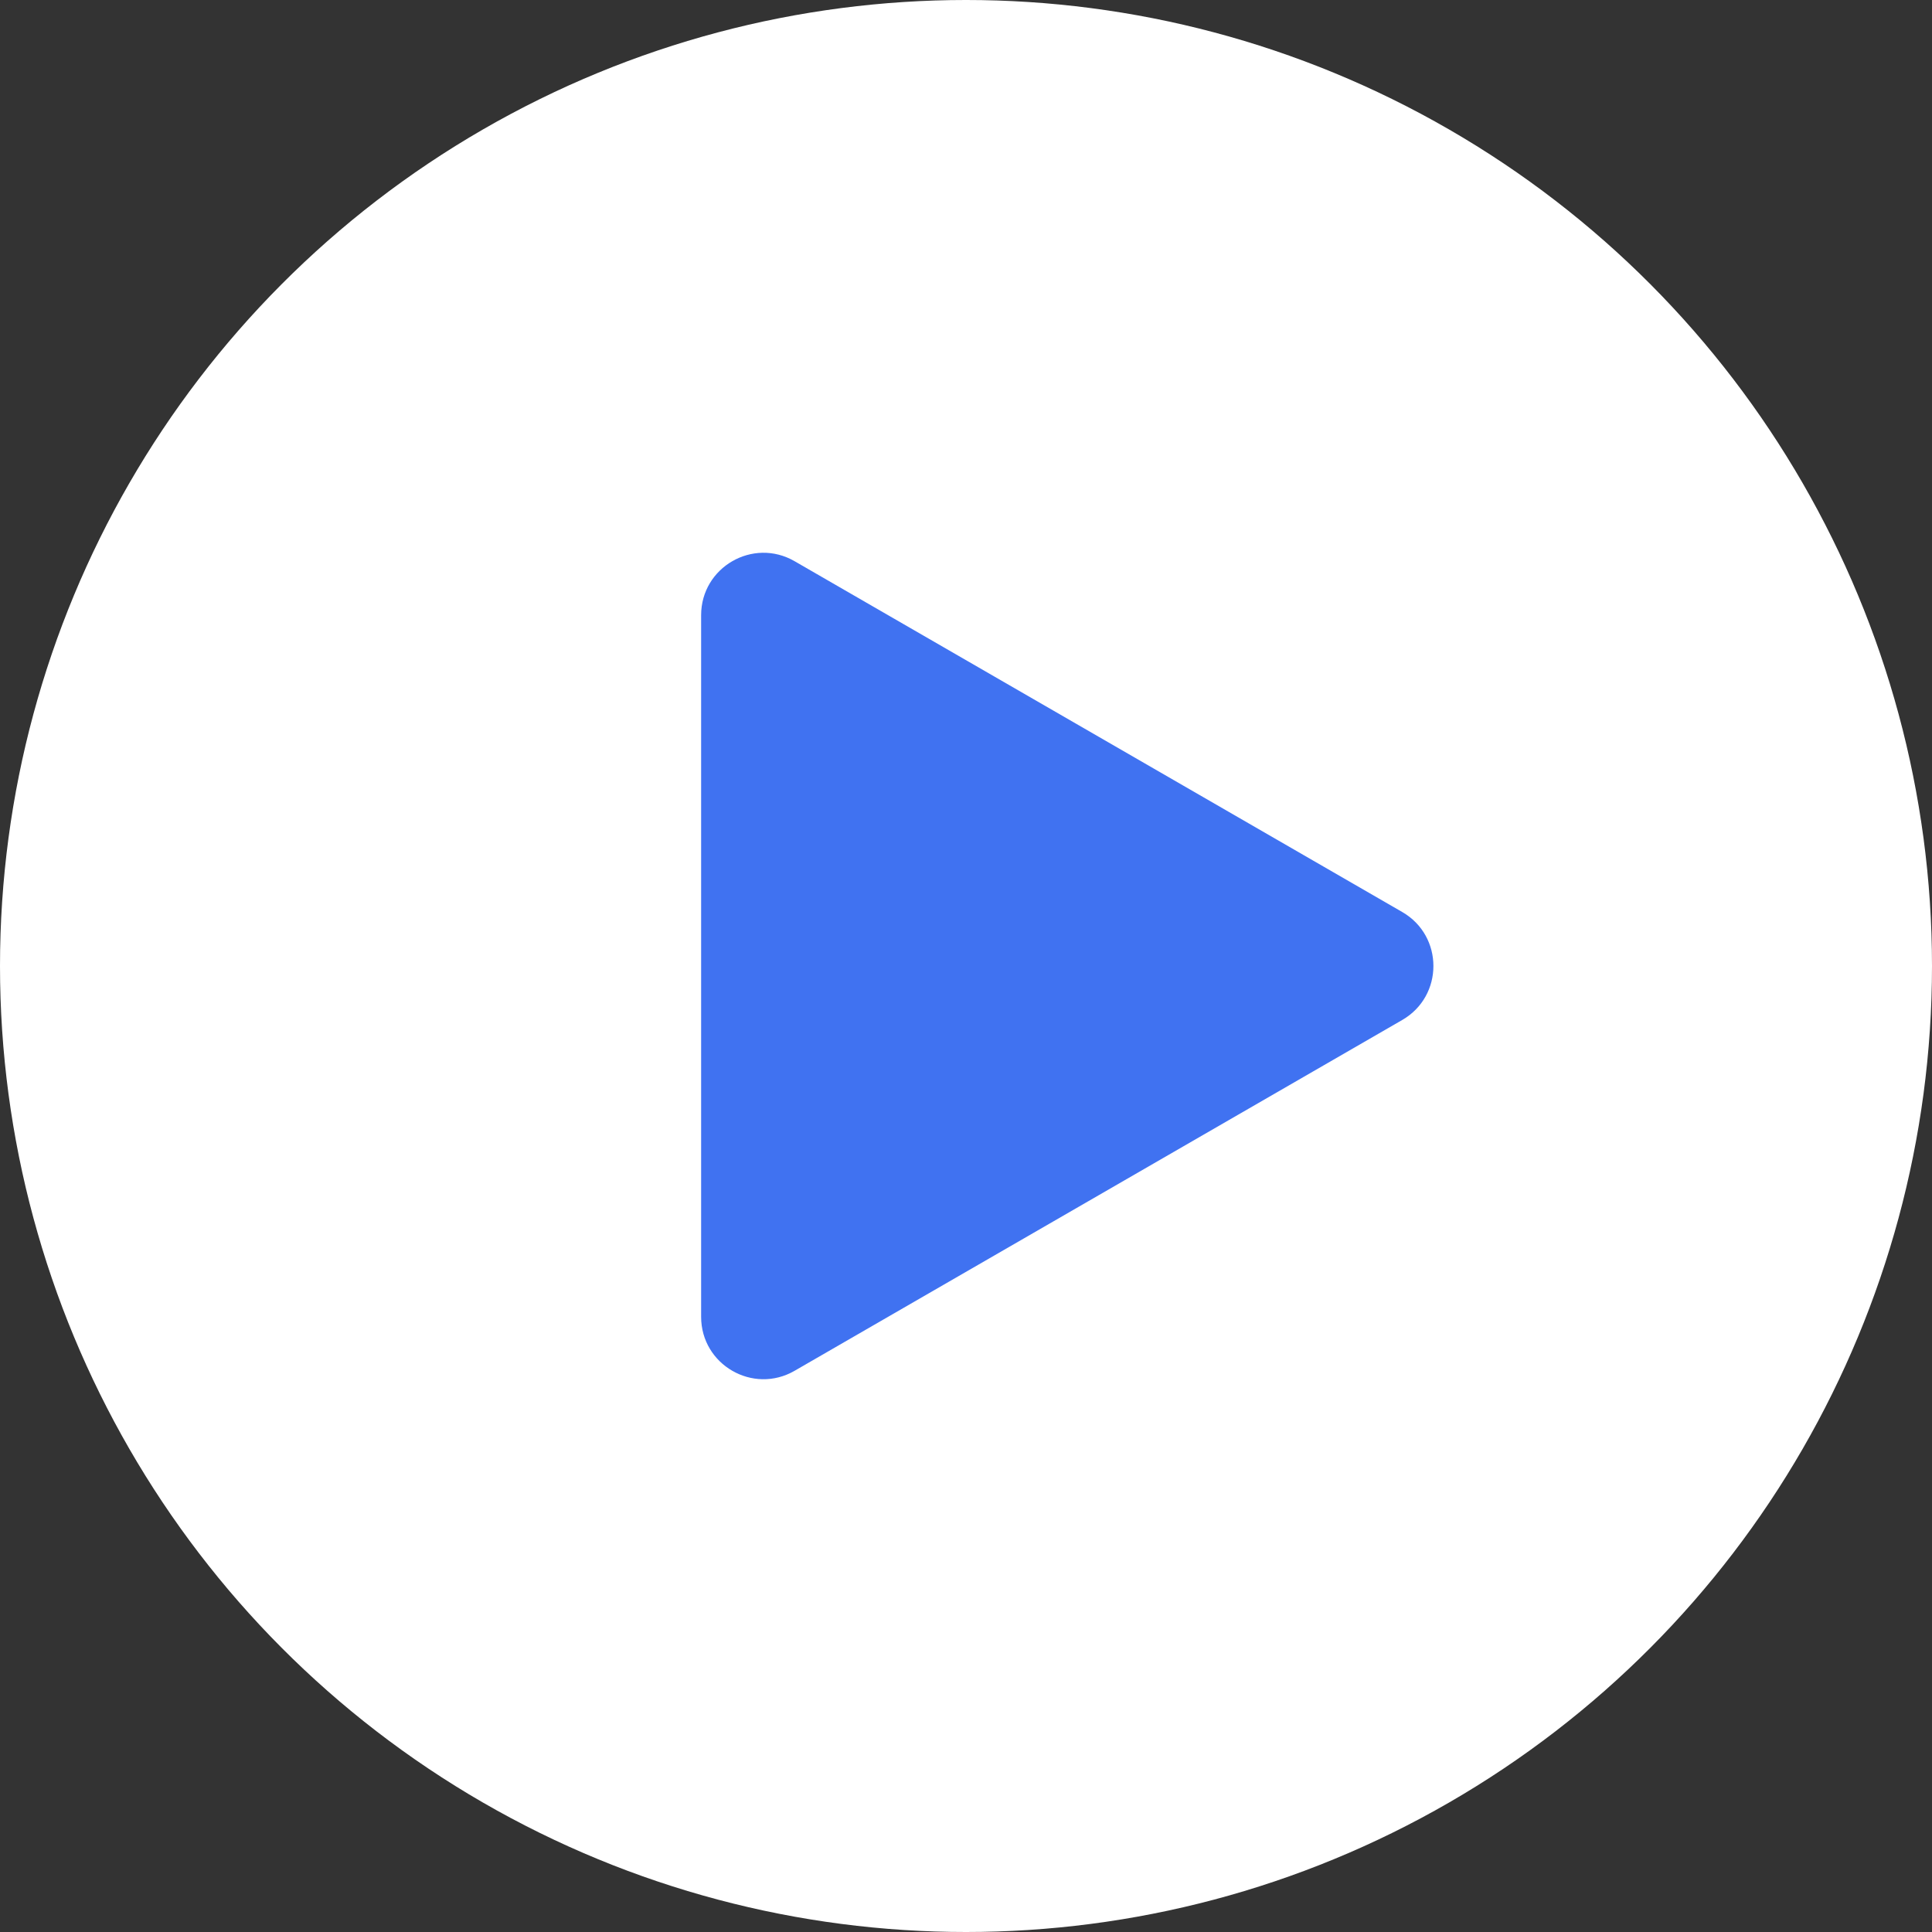
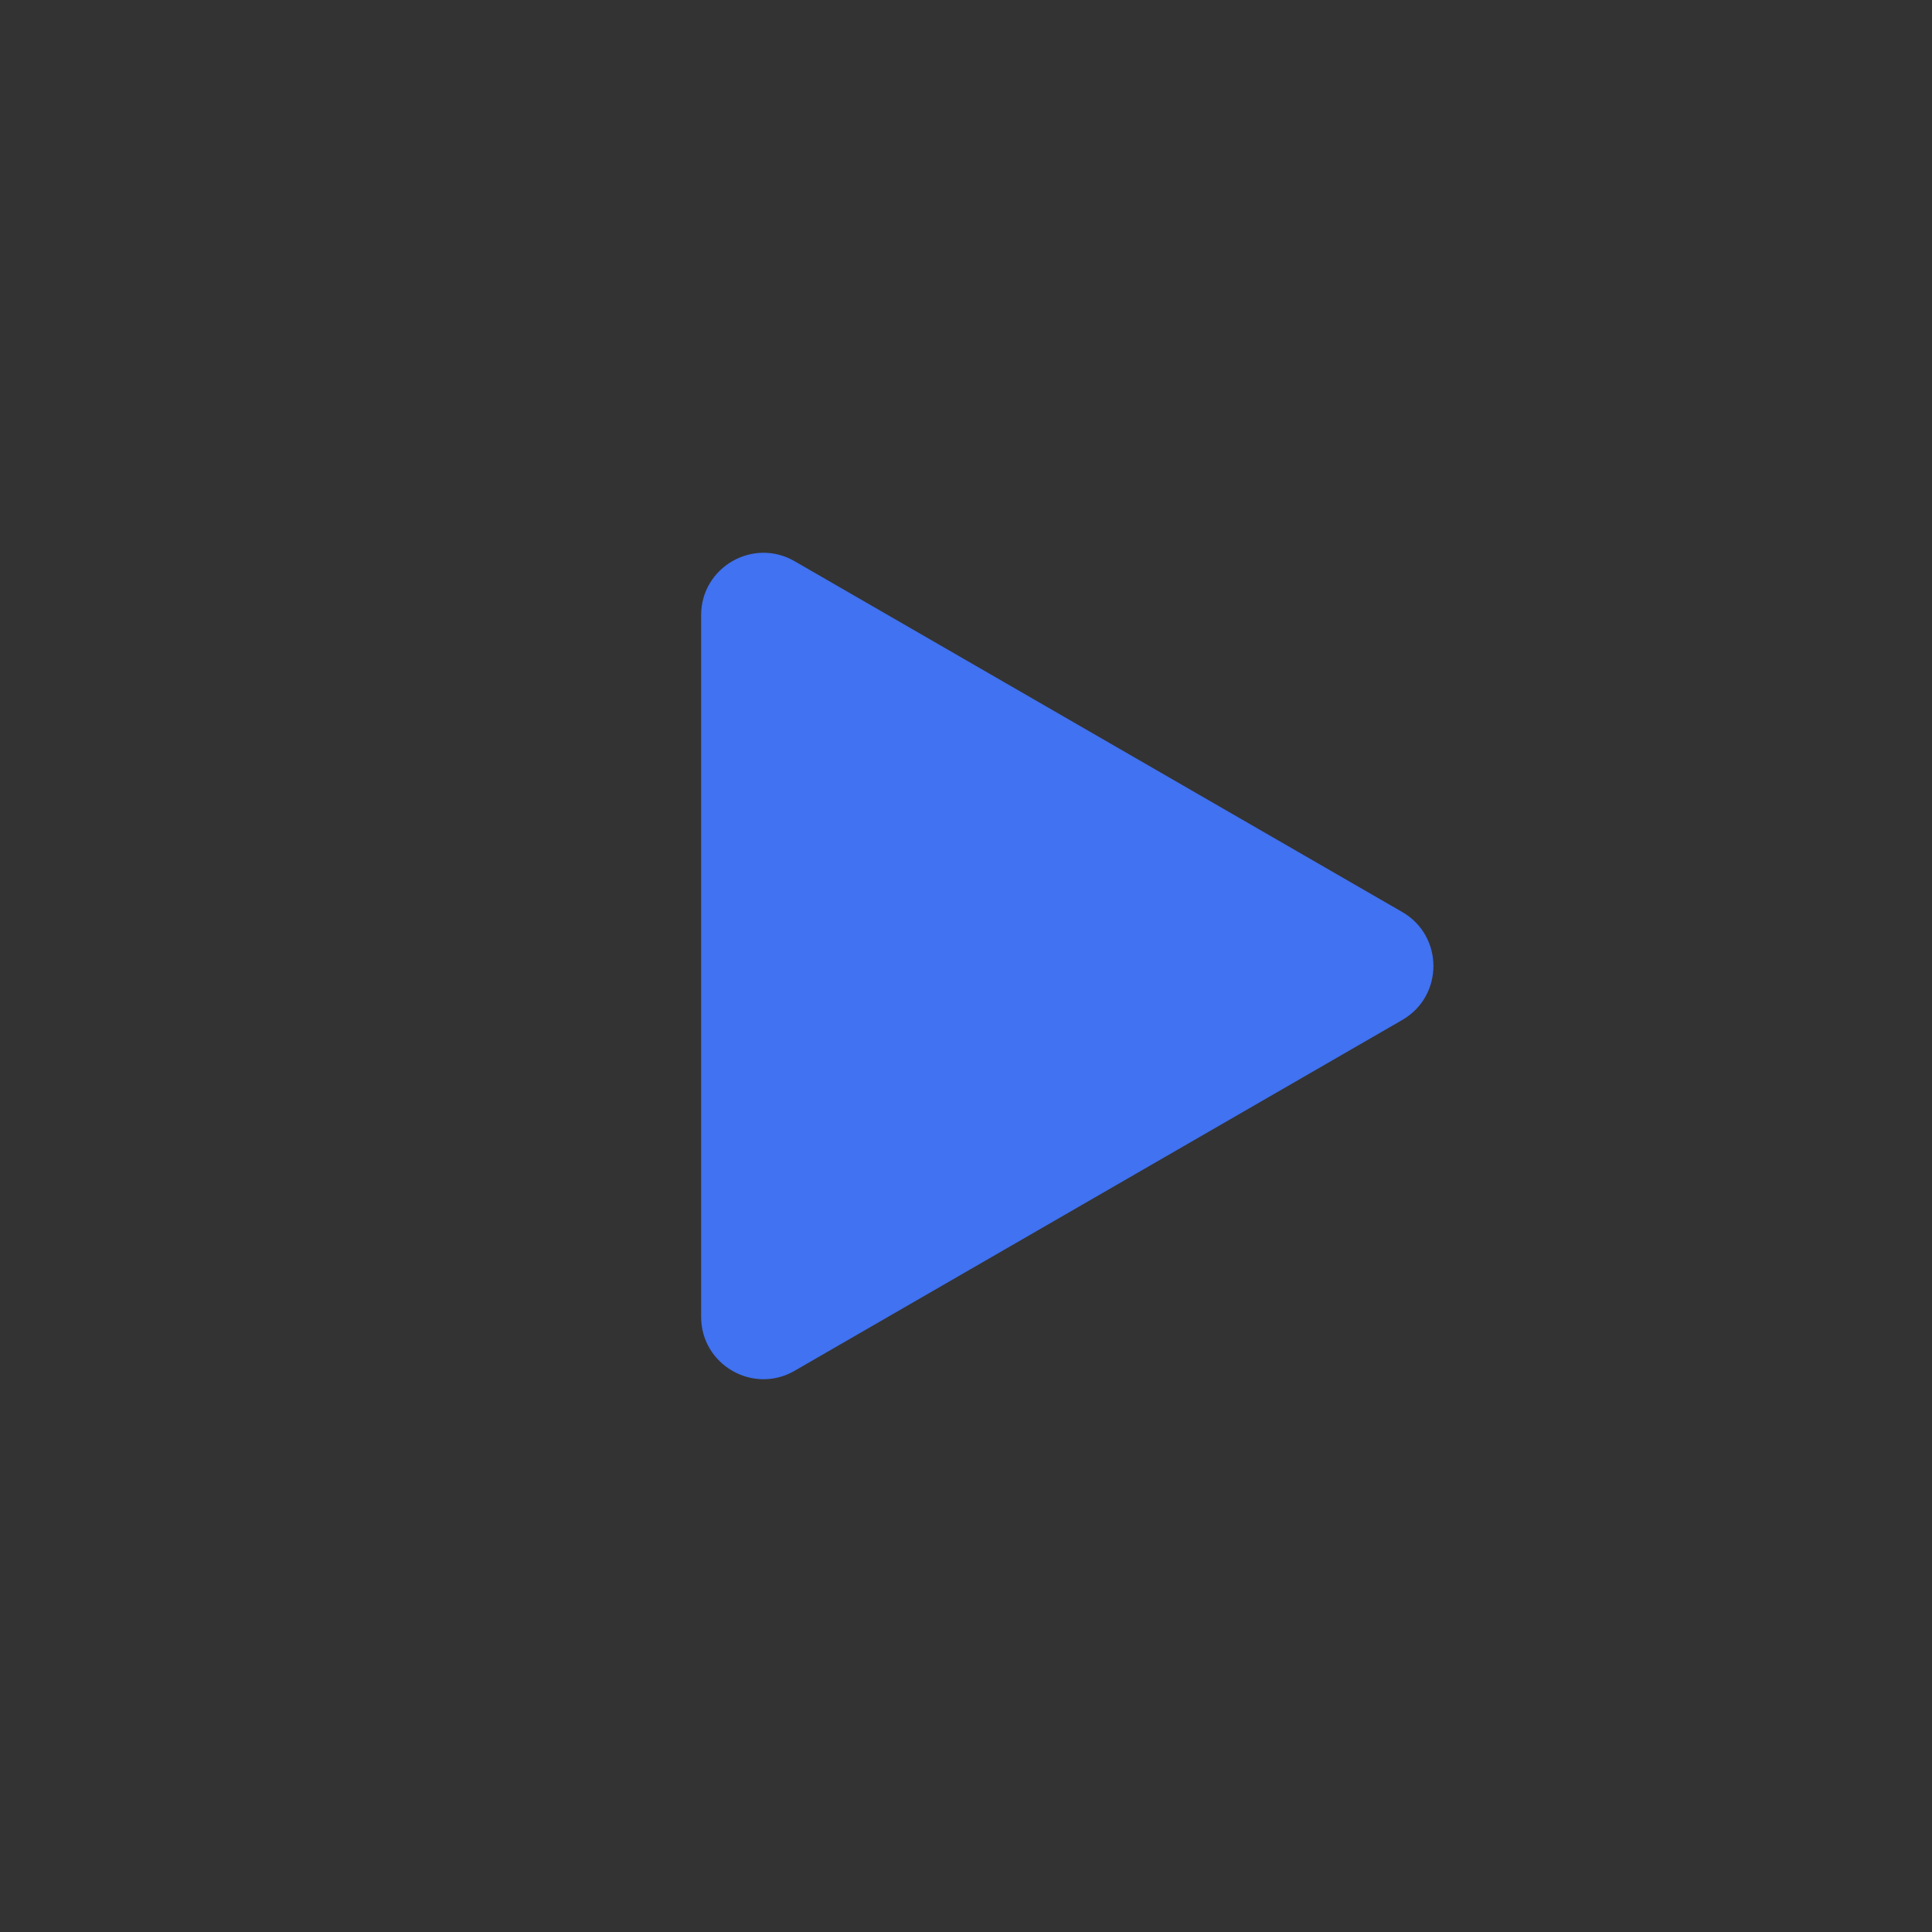
<svg xmlns="http://www.w3.org/2000/svg" width="62" height="62" viewBox="0 0 62 62" fill="none">
  <rect x="0" y="0" width="62" height="62" fill="#333333" stroke="none" />
-   <circle cx="31" cy="31" r="31" fill="white" />
-   <path d="M45 29.268C46.333 30.038 46.333 31.962 45 32.732L25.5 43.99C24.167 44.76 22.5 43.798 22.5 42.258L22.5 19.742C22.5 18.202 24.167 17.24 25.5 18.01L45 29.268Z" fill="#4072F1" />
+   <path d="M45 29.268C46.333 30.038 46.333 31.962 45 32.732L25.5 43.99C24.167 44.76 22.5 43.798 22.5 42.258L22.5 19.742C22.5 18.202 24.167 17.24 25.5 18.01Z" fill="#4072F1" />
</svg>